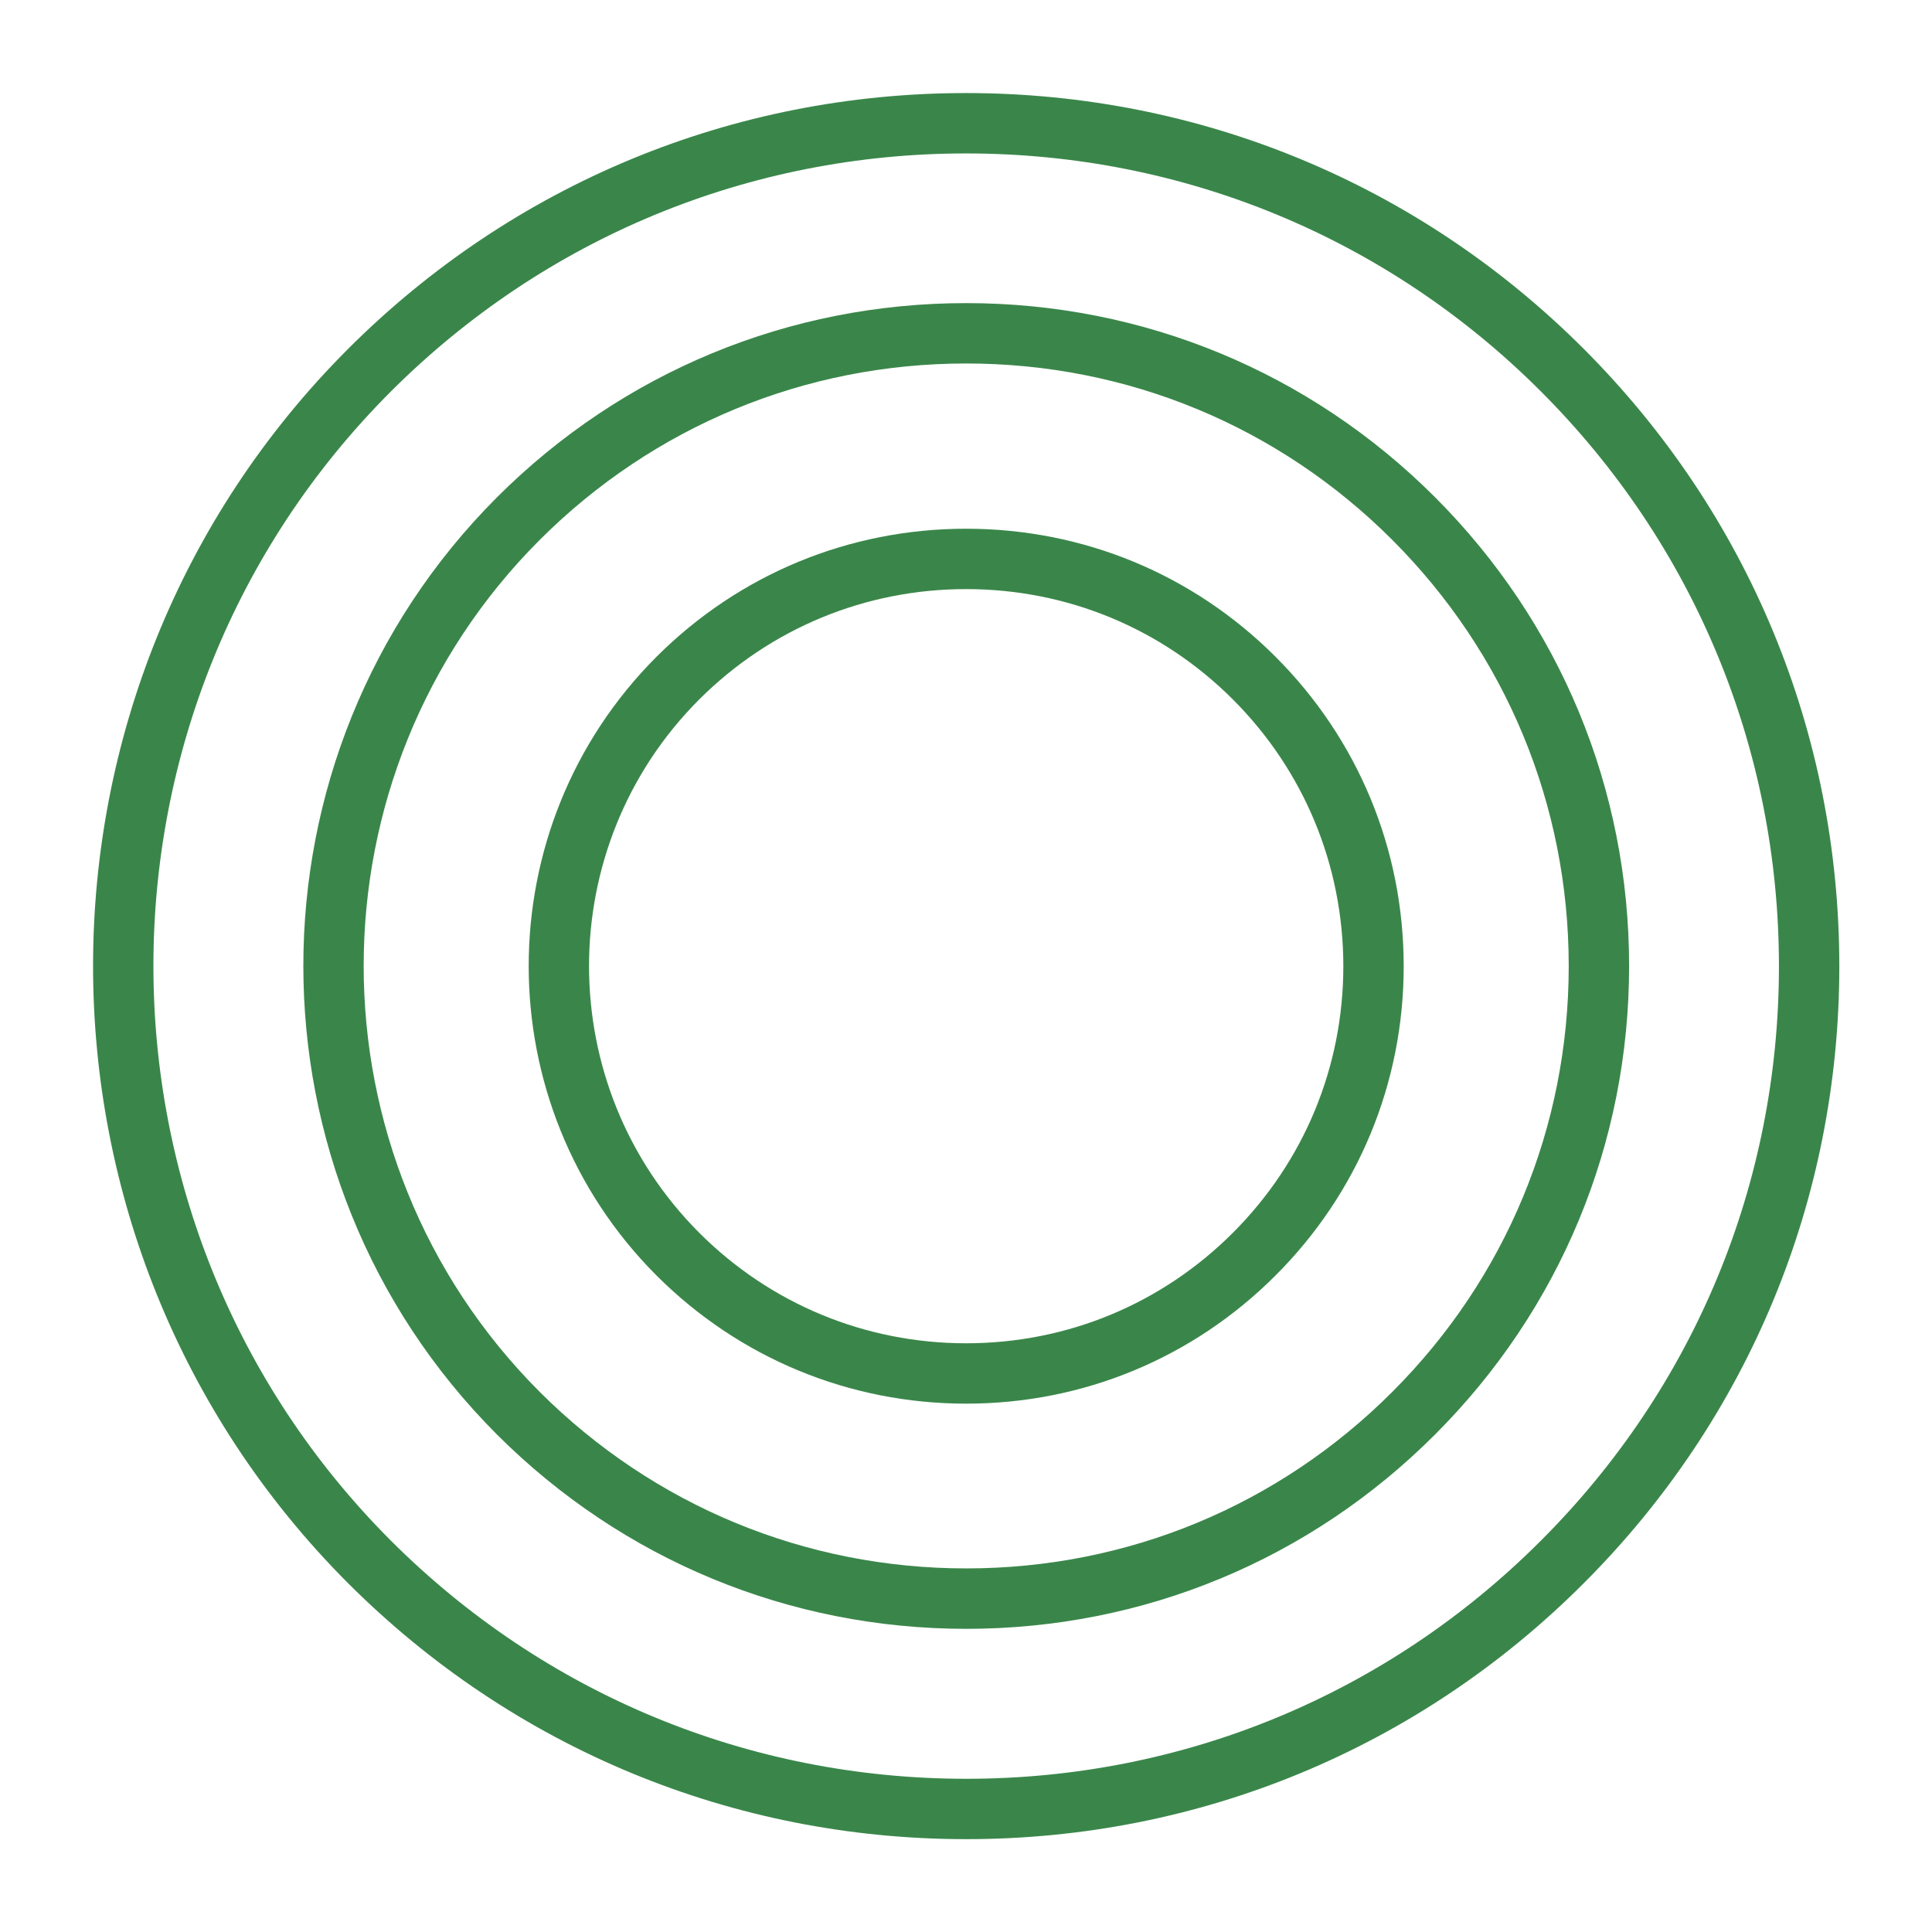
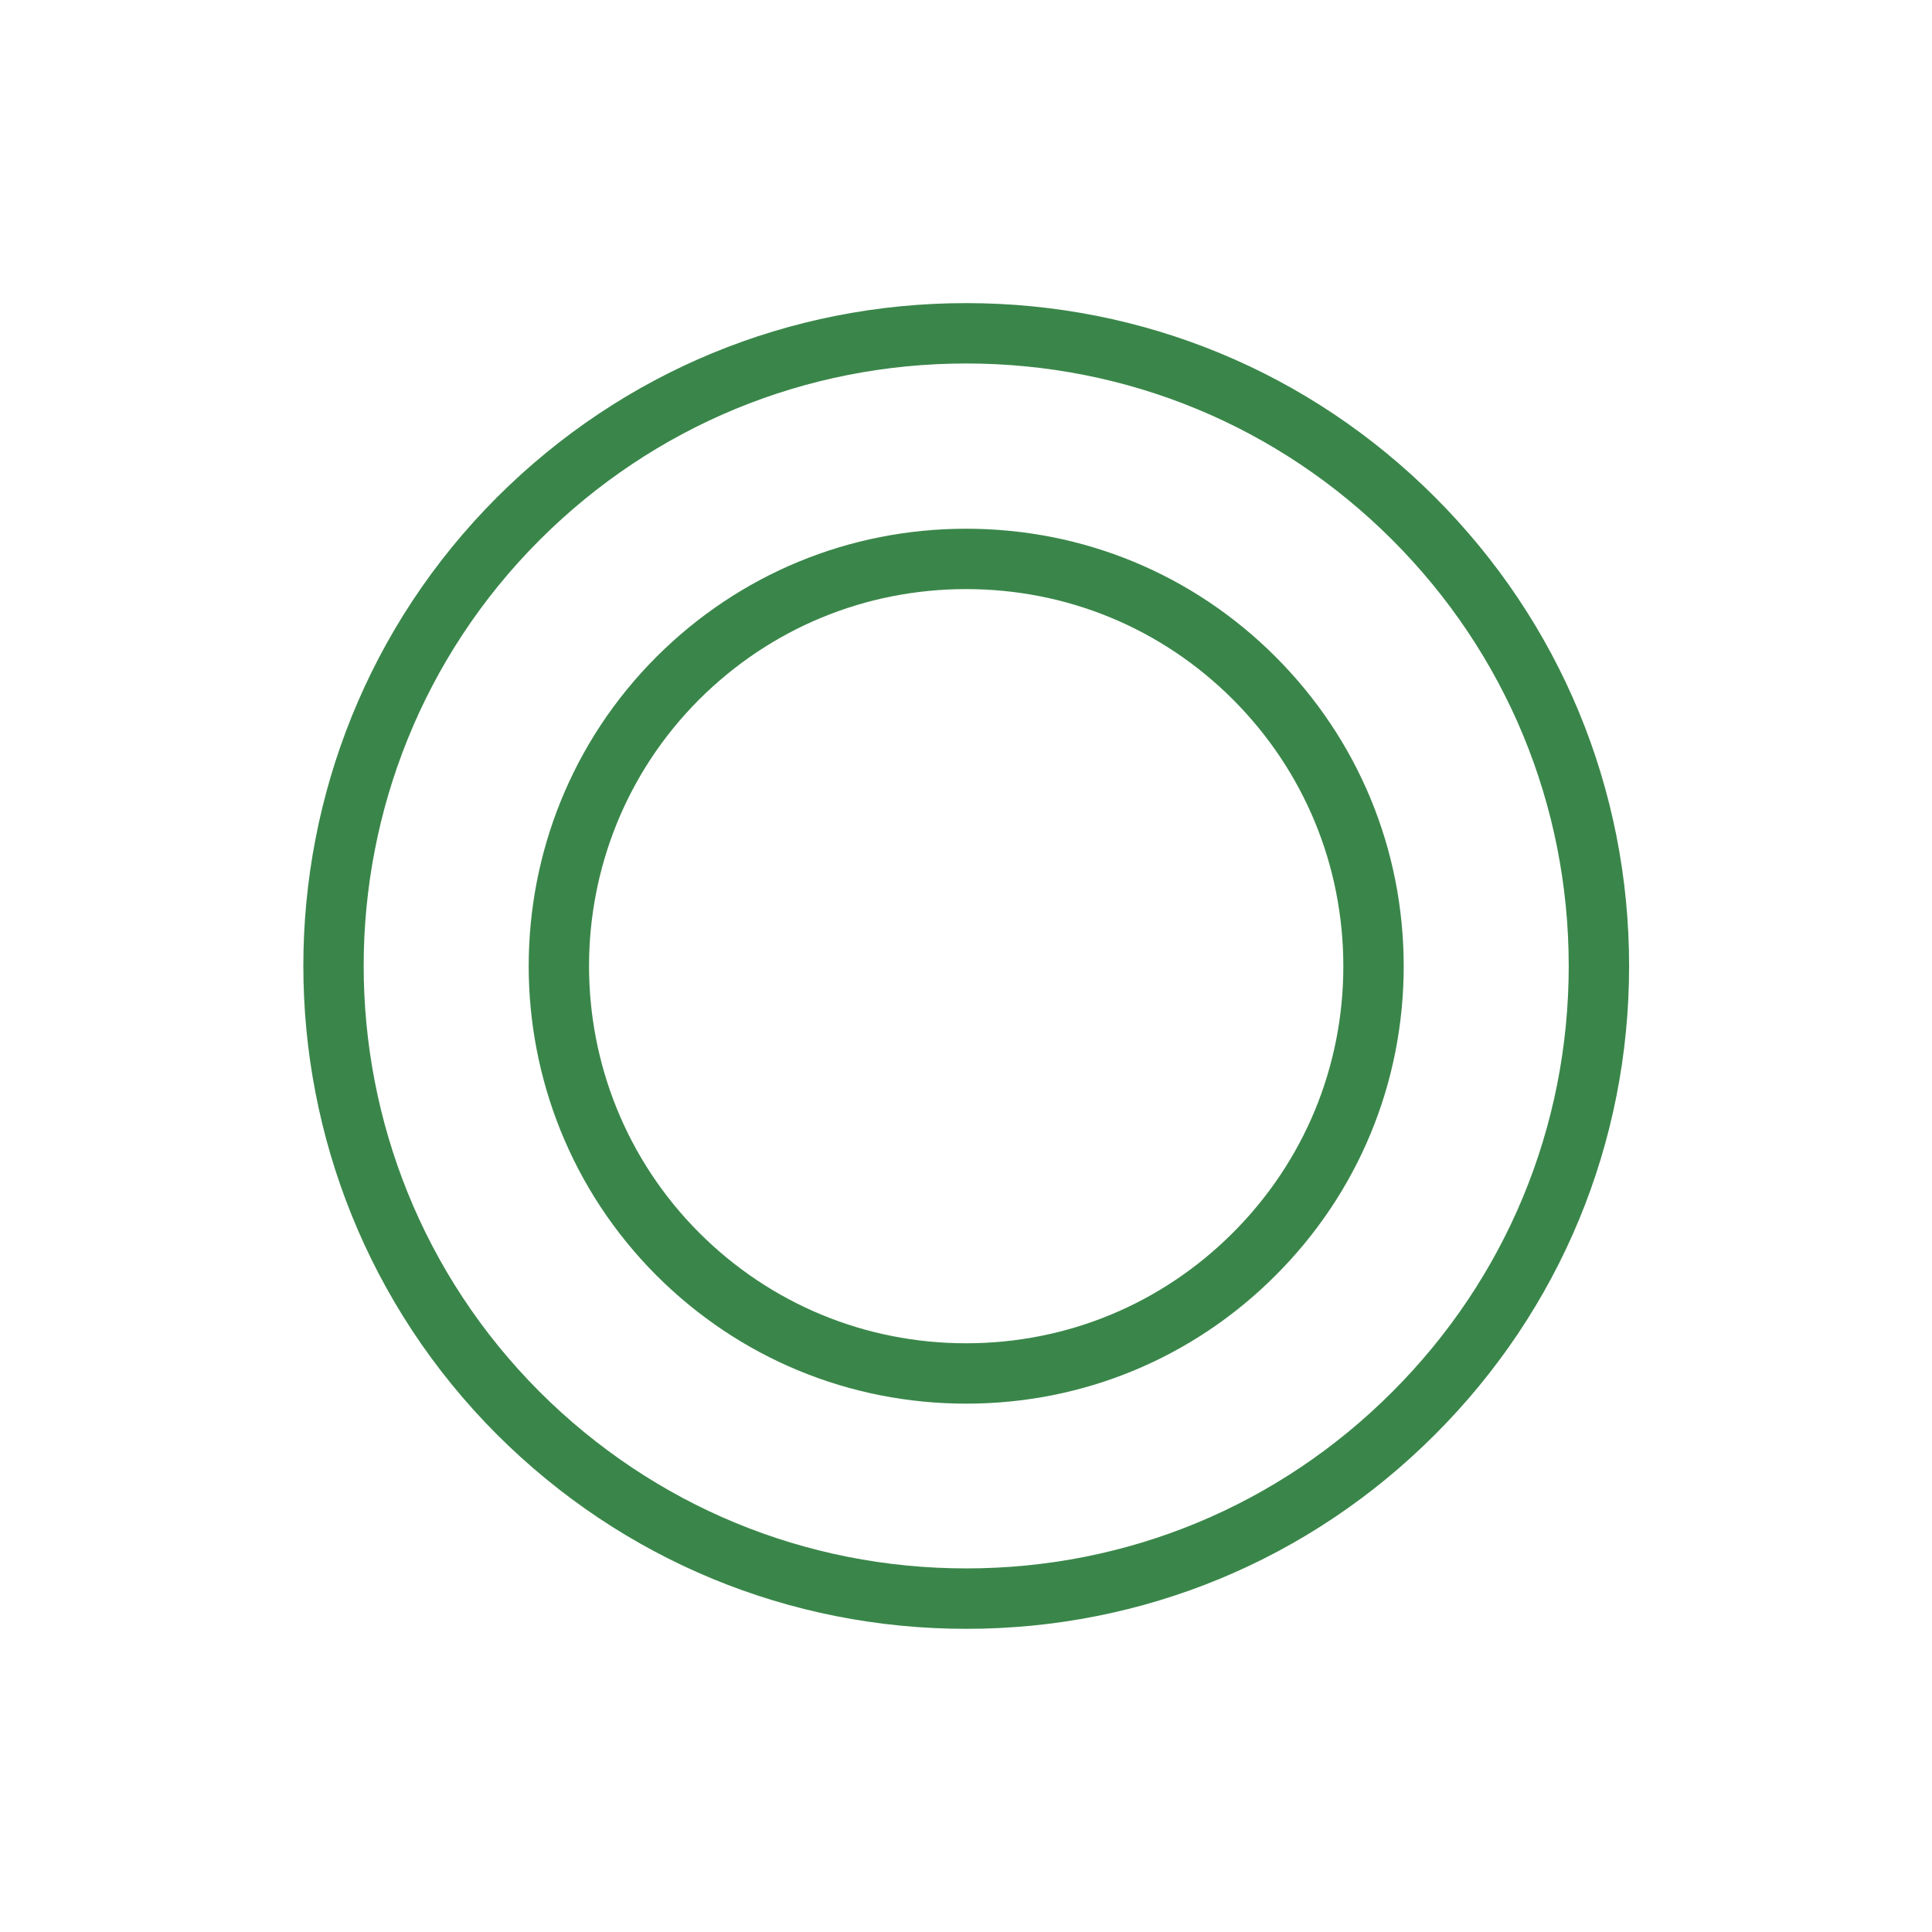
<svg xmlns="http://www.w3.org/2000/svg" width="36" height="36" viewBox="0 0 36 36" fill="none">
  <path d="M18.005 30.351C14.704 30.351 11.598 29.065 9.261 26.731C4.448 21.913 4.45 14.077 9.264 9.263C11.599 6.932 14.702 5.648 18.003 5.648C21.303 5.648 24.405 6.932 26.737 9.262C29.07 11.596 30.356 14.699 30.356 17.999C30.357 21.299 29.071 24.401 26.737 26.733C24.406 29.066 21.304 30.351 18.005 30.351ZM18.003 6.773C15.002 6.773 12.181 7.94 10.059 10.058C5.684 14.434 5.682 21.556 10.056 25.935C12.181 28.056 15.004 29.225 18.005 29.225C21.004 29.225 23.822 28.058 25.941 25.938C28.063 23.818 29.231 20.998 29.231 17.999C29.23 14.999 28.062 12.179 25.941 10.058C23.822 7.94 21.003 6.773 18.003 6.773Z" fill="#3A864A" />
-   <path d="M18.006 34.27C18.005 34.27 18.005 34.27 18.004 34.27C13.656 34.27 9.566 32.577 6.488 29.503C0.148 23.156 0.15 12.835 6.491 6.496C9.566 3.425 13.654 1.734 18.001 1.734C22.349 1.734 26.434 3.425 29.506 6.496C32.579 9.569 34.272 13.656 34.273 18.002C34.273 22.349 32.58 26.435 29.506 29.506C26.435 32.578 22.351 34.27 18.006 34.27ZM18.001 2.859C13.954 2.859 10.149 4.434 7.286 7.292C1.384 13.193 1.383 22.8 7.283 28.707C10.148 31.569 13.956 33.145 18.004 33.145H18.006C22.05 33.146 25.852 31.57 28.71 28.71C31.573 25.851 33.148 22.048 33.148 18.002C33.147 13.956 31.571 10.152 28.71 7.291C25.852 4.433 22.049 2.859 18.001 2.859Z" fill="#3A864A" />
  <path d="M18.004 26.155C15.825 26.155 13.775 25.307 12.233 23.767C9.057 20.585 9.058 15.413 12.234 12.237C13.776 10.698 15.824 9.852 18.002 9.852C20.181 9.852 22.228 10.698 23.767 12.237C25.307 13.777 26.155 15.825 26.156 18.002C26.156 20.18 25.308 22.228 23.767 23.767C22.228 25.307 20.181 26.155 18.004 26.155ZM18.002 10.977C16.124 10.977 14.358 11.707 13.029 13.033C10.292 15.771 10.291 20.229 13.029 22.971C14.358 24.299 16.125 25.03 18.003 25.03C19.881 25.03 21.645 24.299 22.972 22.972C24.3 21.645 25.031 19.88 25.031 18.003C25.03 16.125 24.299 14.36 22.972 13.032C21.645 11.706 19.881 10.977 18.002 10.977Z" fill="#3A864A" />
</svg>